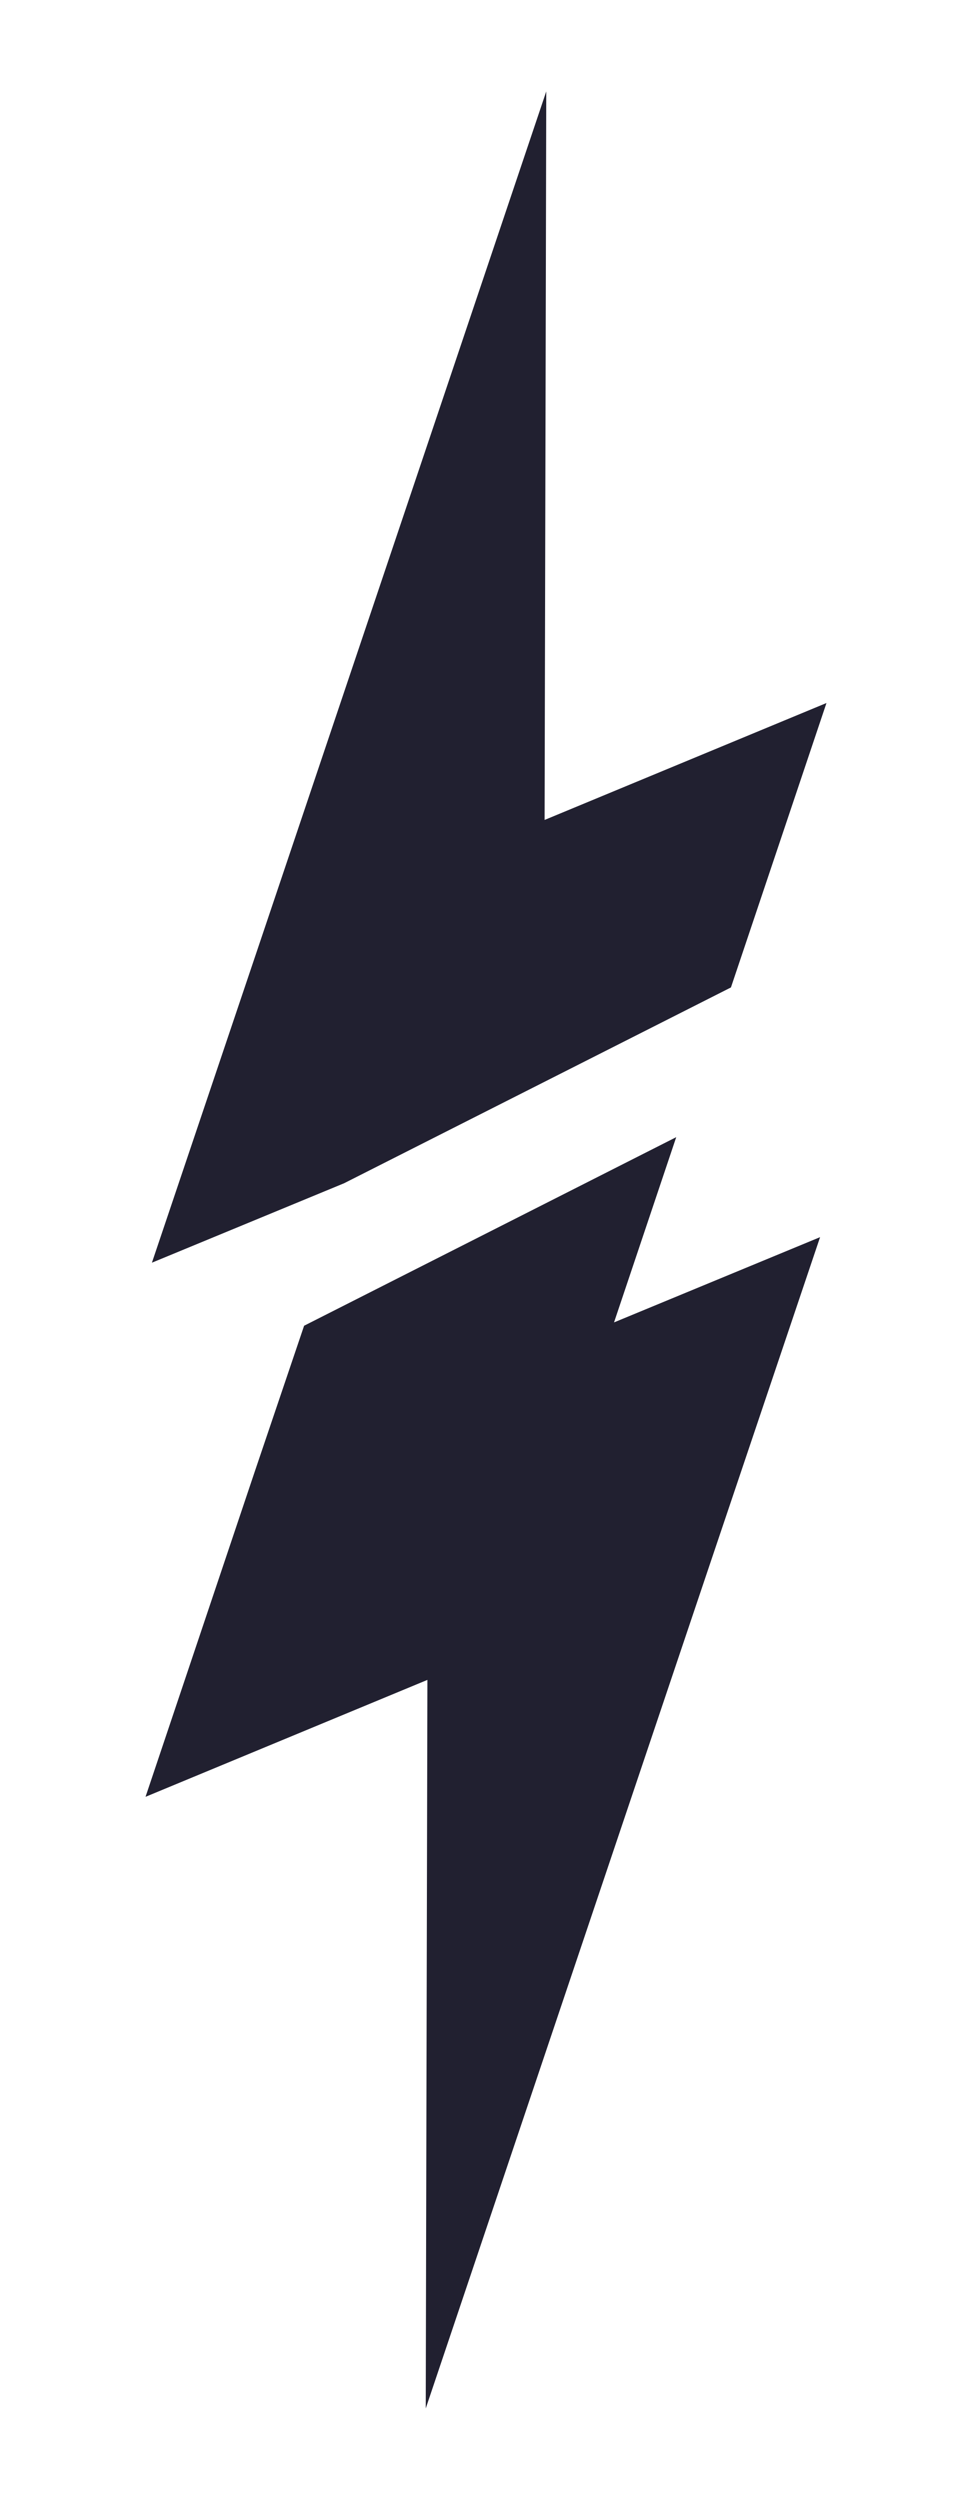
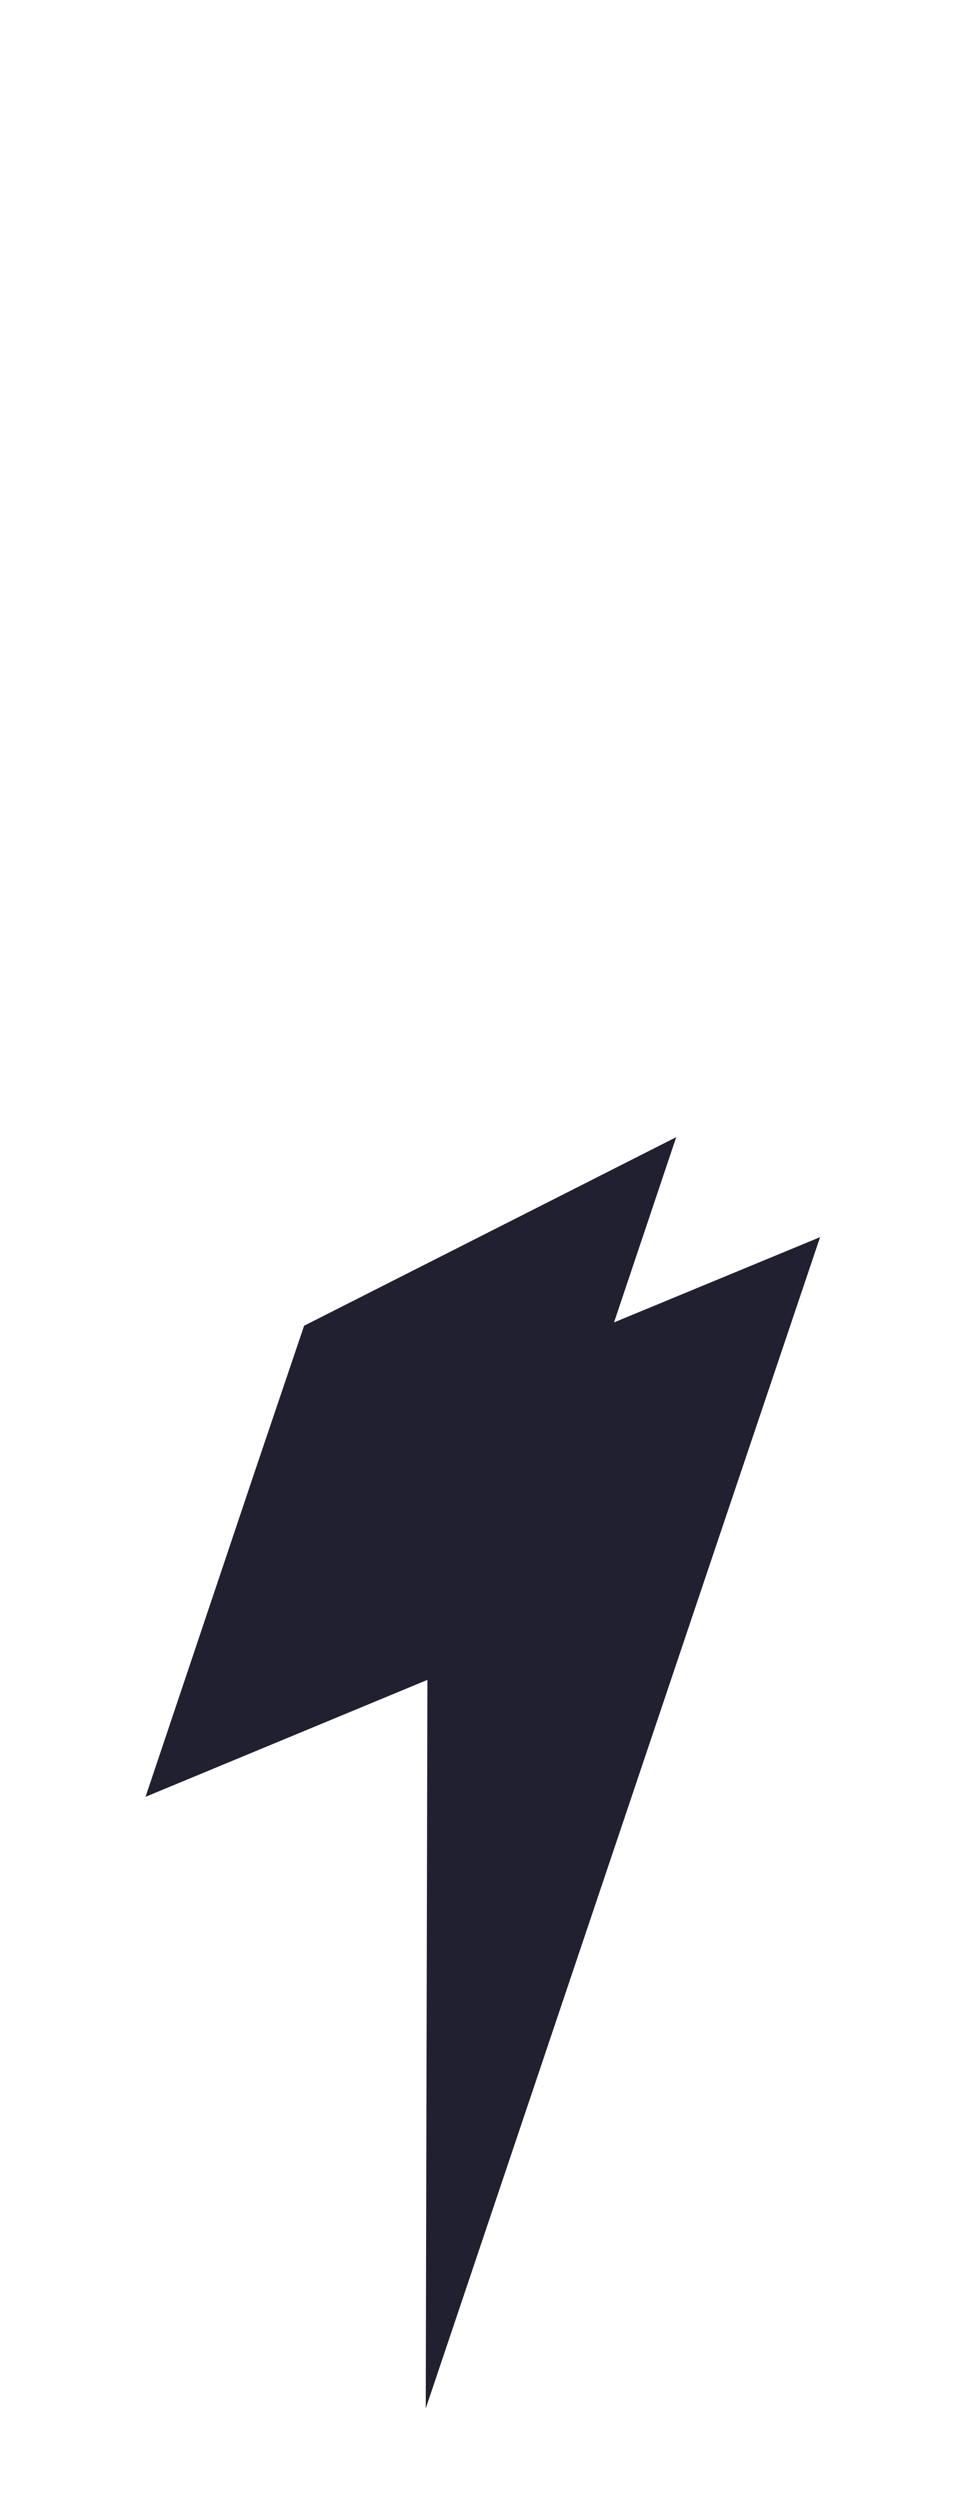
<svg xmlns="http://www.w3.org/2000/svg" viewBox="0 0 35 90" data-name="Layer 1" id="Layer_1">
  <defs>
    <style>
      .cls-1 {
        fill: #212030;
      }
    </style>
  </defs>
  <polygon points="24.35 40.94 10.95 47.73 9.18 52.96 5.24 64.69 15.39 60.48 15.33 86.71 25.58 56.26 29.53 44.54 22.11 47.61 24.35 40.94" class="cls-1" />
-   <polygon points="26.32 35.55 29.76 25.31 19.61 29.52 19.67 3.29 9.42 33.74 5.47 45.46 12.39 42.6 26.32 35.55" class="cls-1" />
</svg>